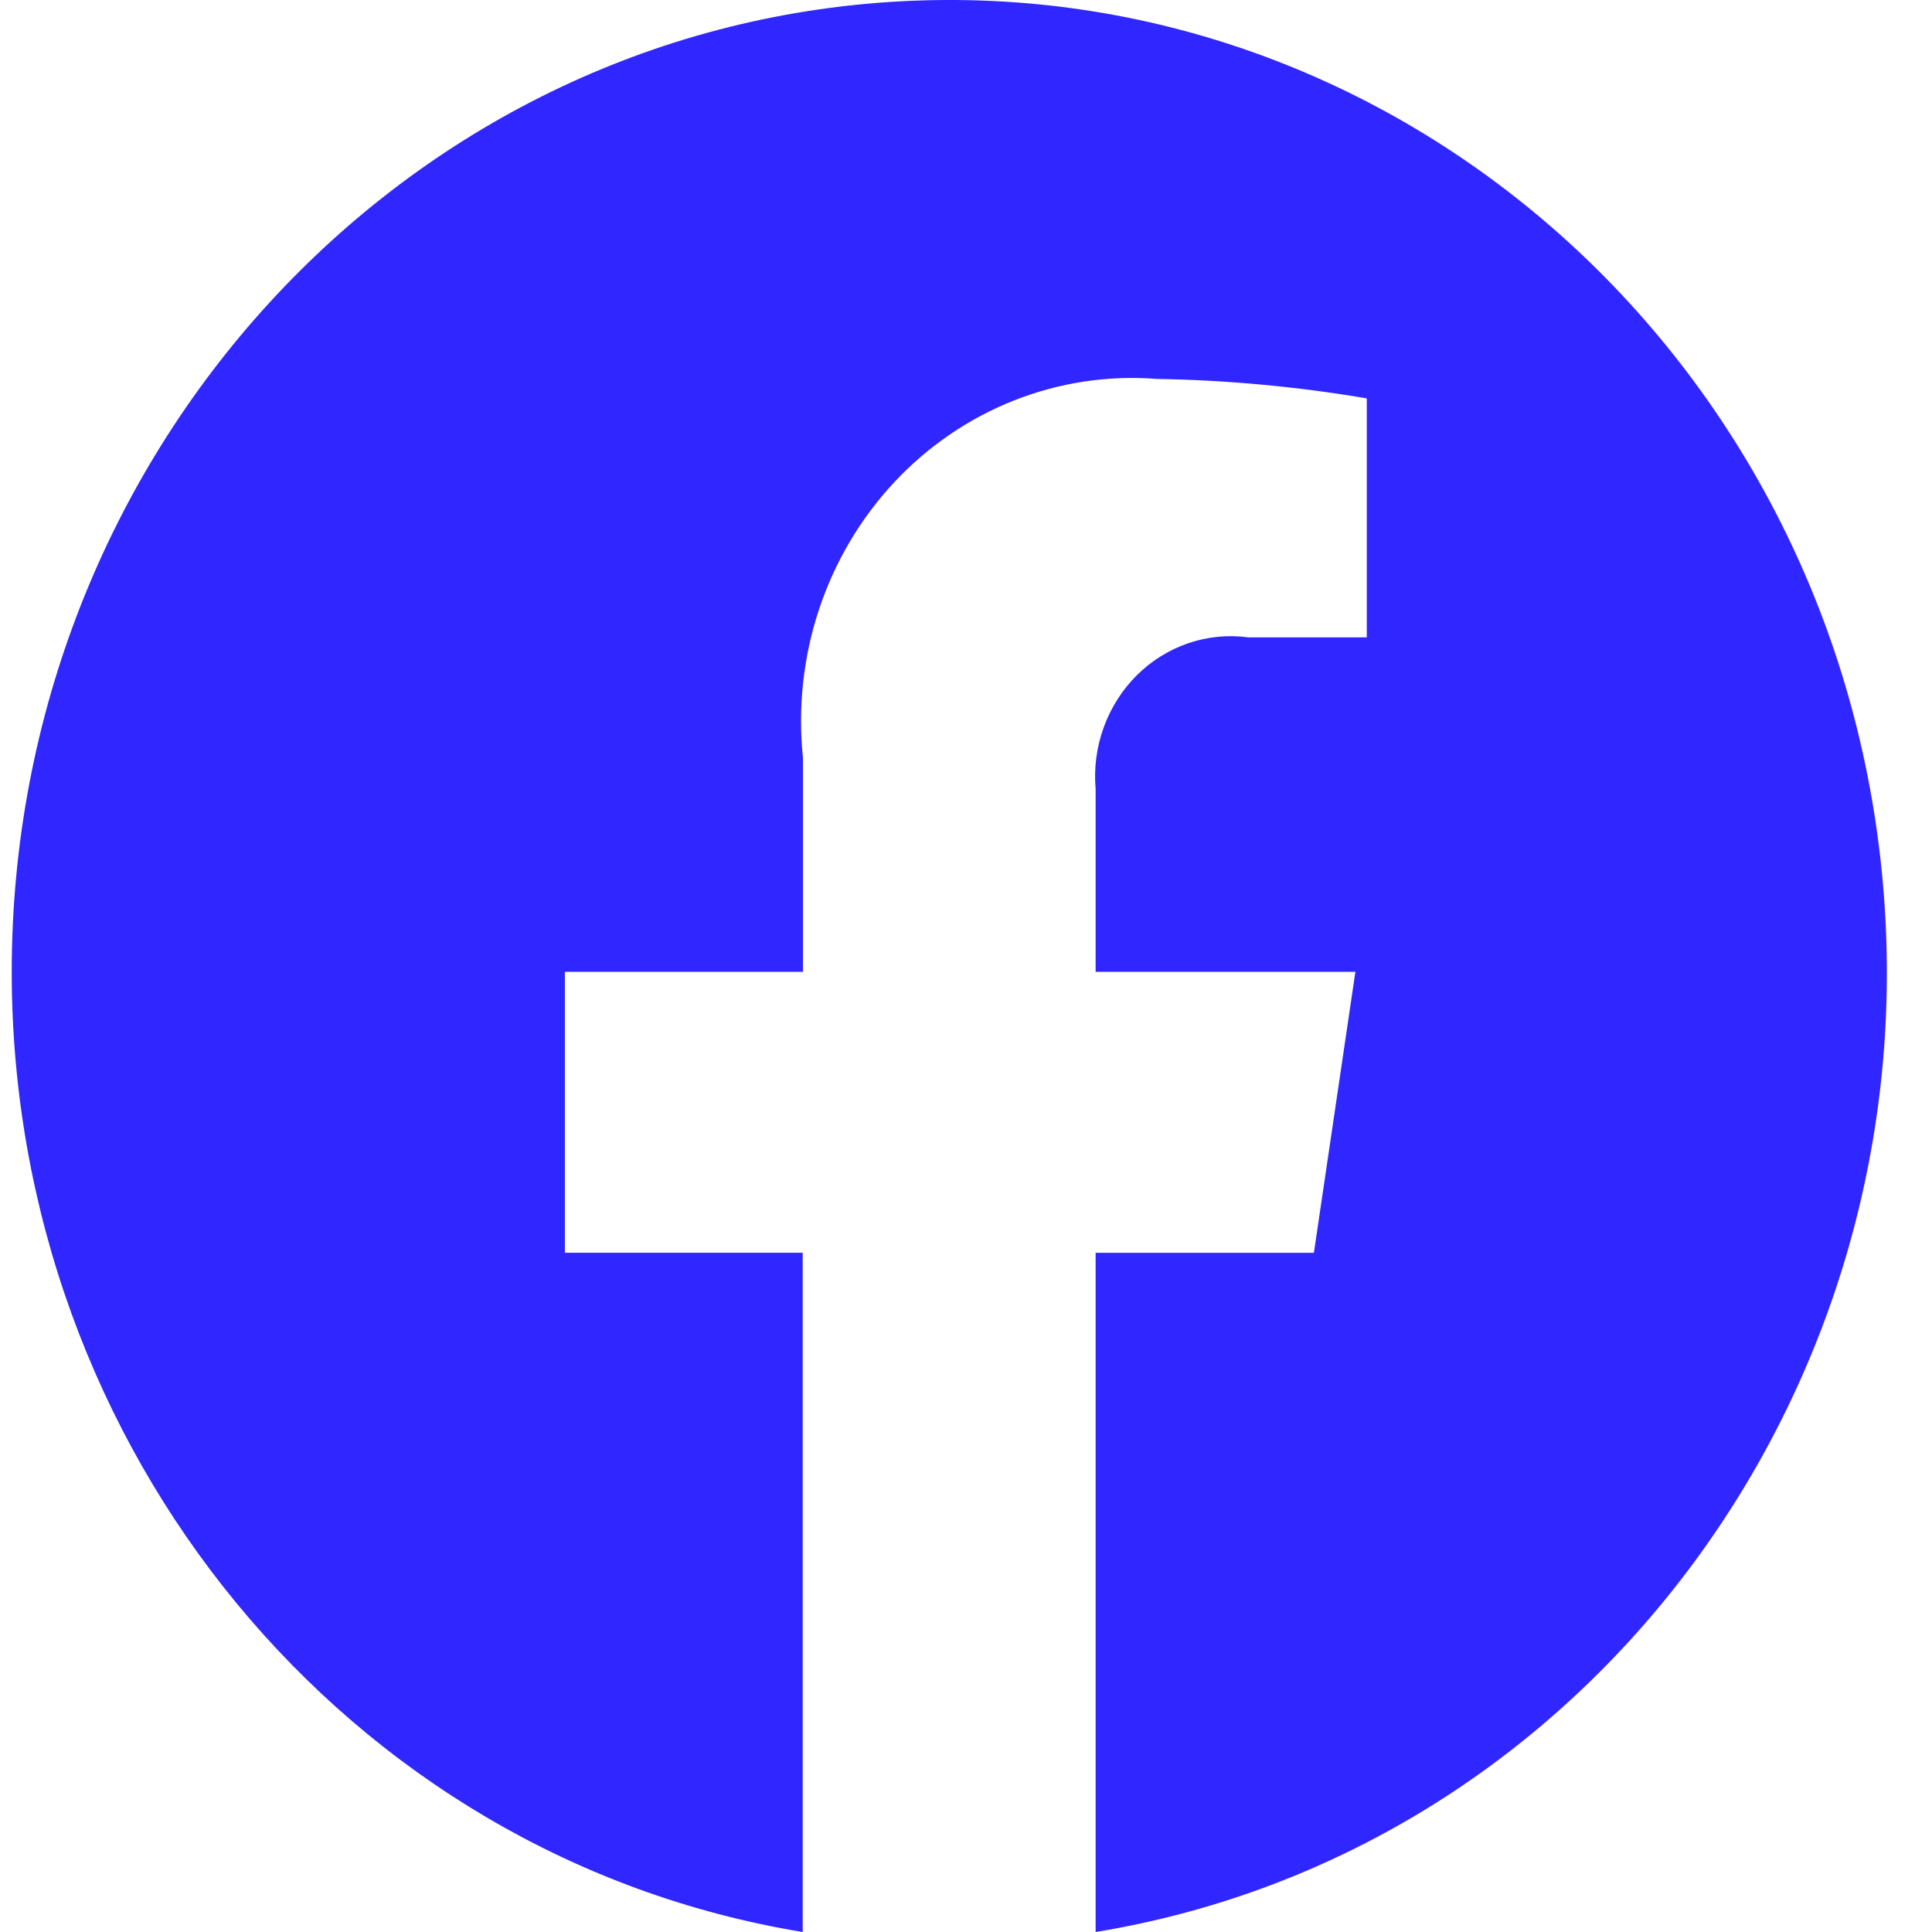
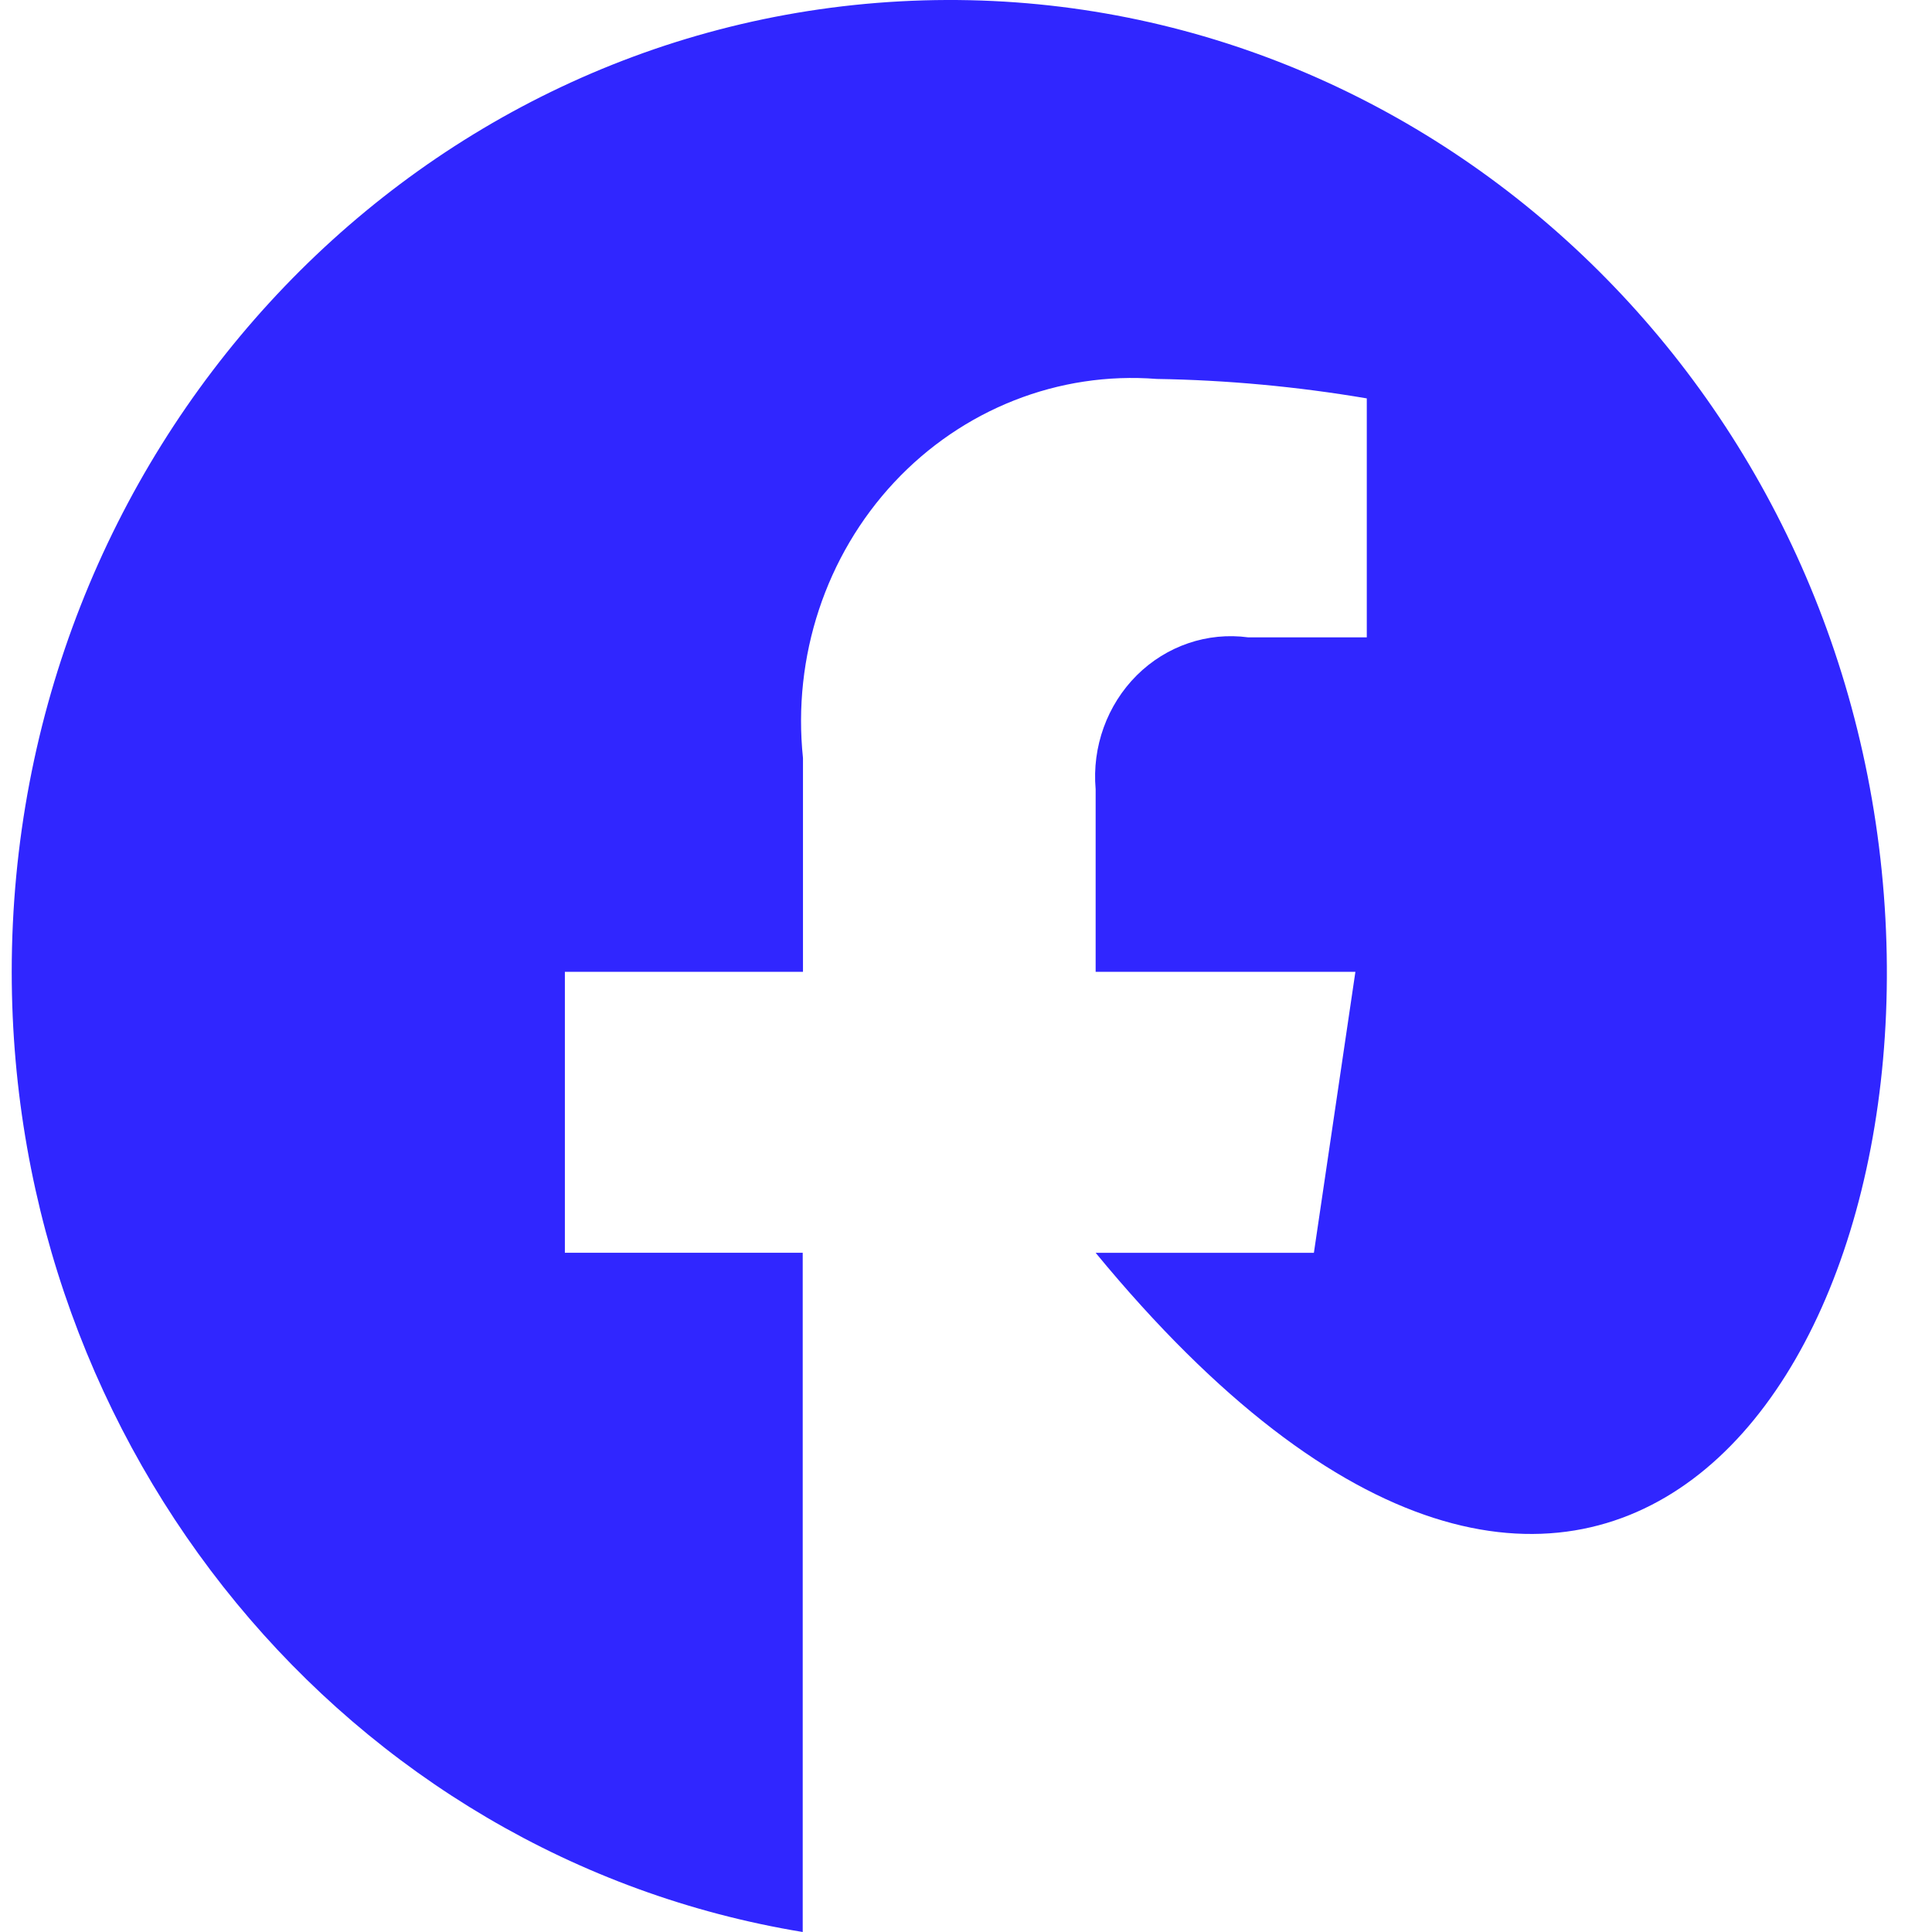
<svg xmlns="http://www.w3.org/2000/svg" width="29" height="29" viewBox="0 0 29 29" fill="none">
-   <path d="M0.176 14.587C0.177 21.764 5.212 27.875 12.049 29V18.804H8.479V14.587H12.053V11.378C11.894 9.857 12.395 8.341 13.421 7.241C14.447 6.142 15.892 5.573 17.363 5.688C18.419 5.705 19.473 5.803 20.516 5.98V9.567H18.737C18.124 9.484 17.509 9.694 17.063 10.137C16.618 10.581 16.39 11.21 16.446 11.847V14.587H20.345L19.722 18.805H16.446V29C23.84 27.788 29.026 20.787 28.245 13.069C27.465 5.35 20.992 -0.384 13.515 0.02C6.039 0.425 0.177 6.826 0.176 14.587Z" fill="#3026FF" />
+   <path d="M0.176 14.587C0.177 21.764 5.212 27.875 12.049 29V18.804H8.479V14.587H12.053V11.378C11.894 9.857 12.395 8.341 13.421 7.241C14.447 6.142 15.892 5.573 17.363 5.688C18.419 5.705 19.473 5.803 20.516 5.98V9.567H18.737C18.124 9.484 17.509 9.694 17.063 10.137C16.618 10.581 16.39 11.21 16.446 11.847V14.587H20.345L19.722 18.805H16.446C23.84 27.788 29.026 20.787 28.245 13.069C27.465 5.35 20.992 -0.384 13.515 0.02C6.039 0.425 0.177 6.826 0.176 14.587Z" fill="#3026FF" />
</svg>